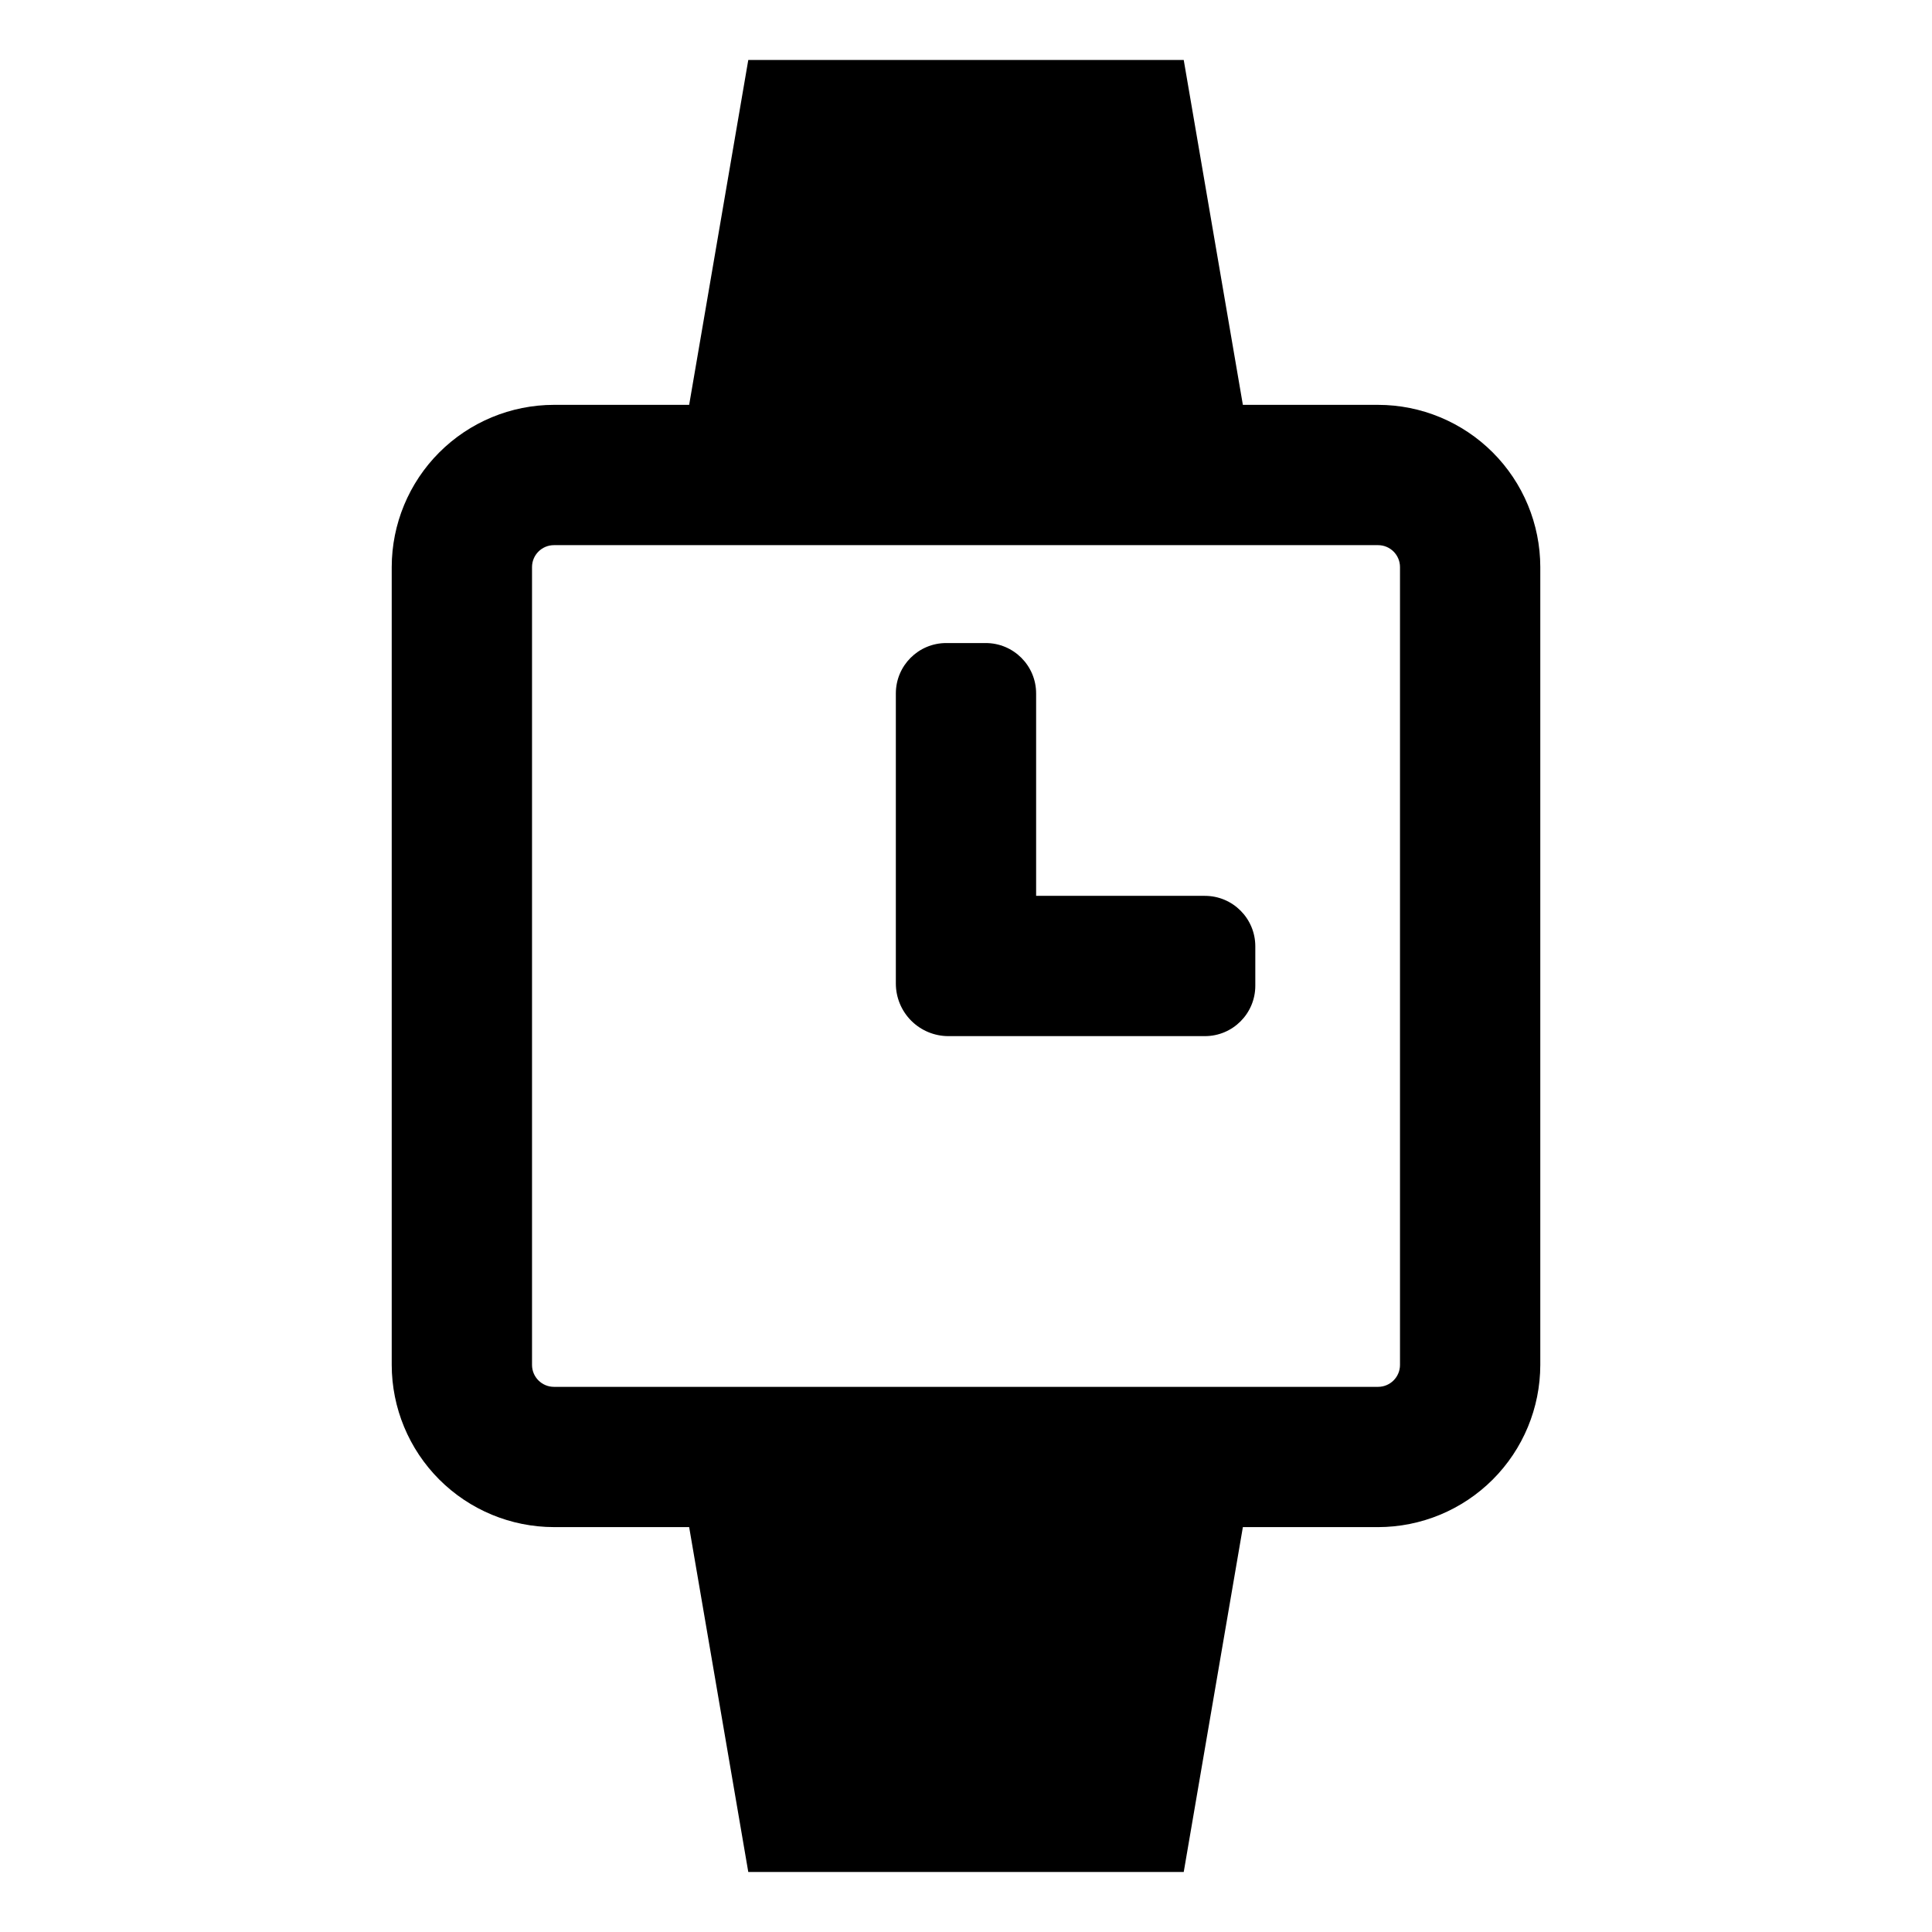
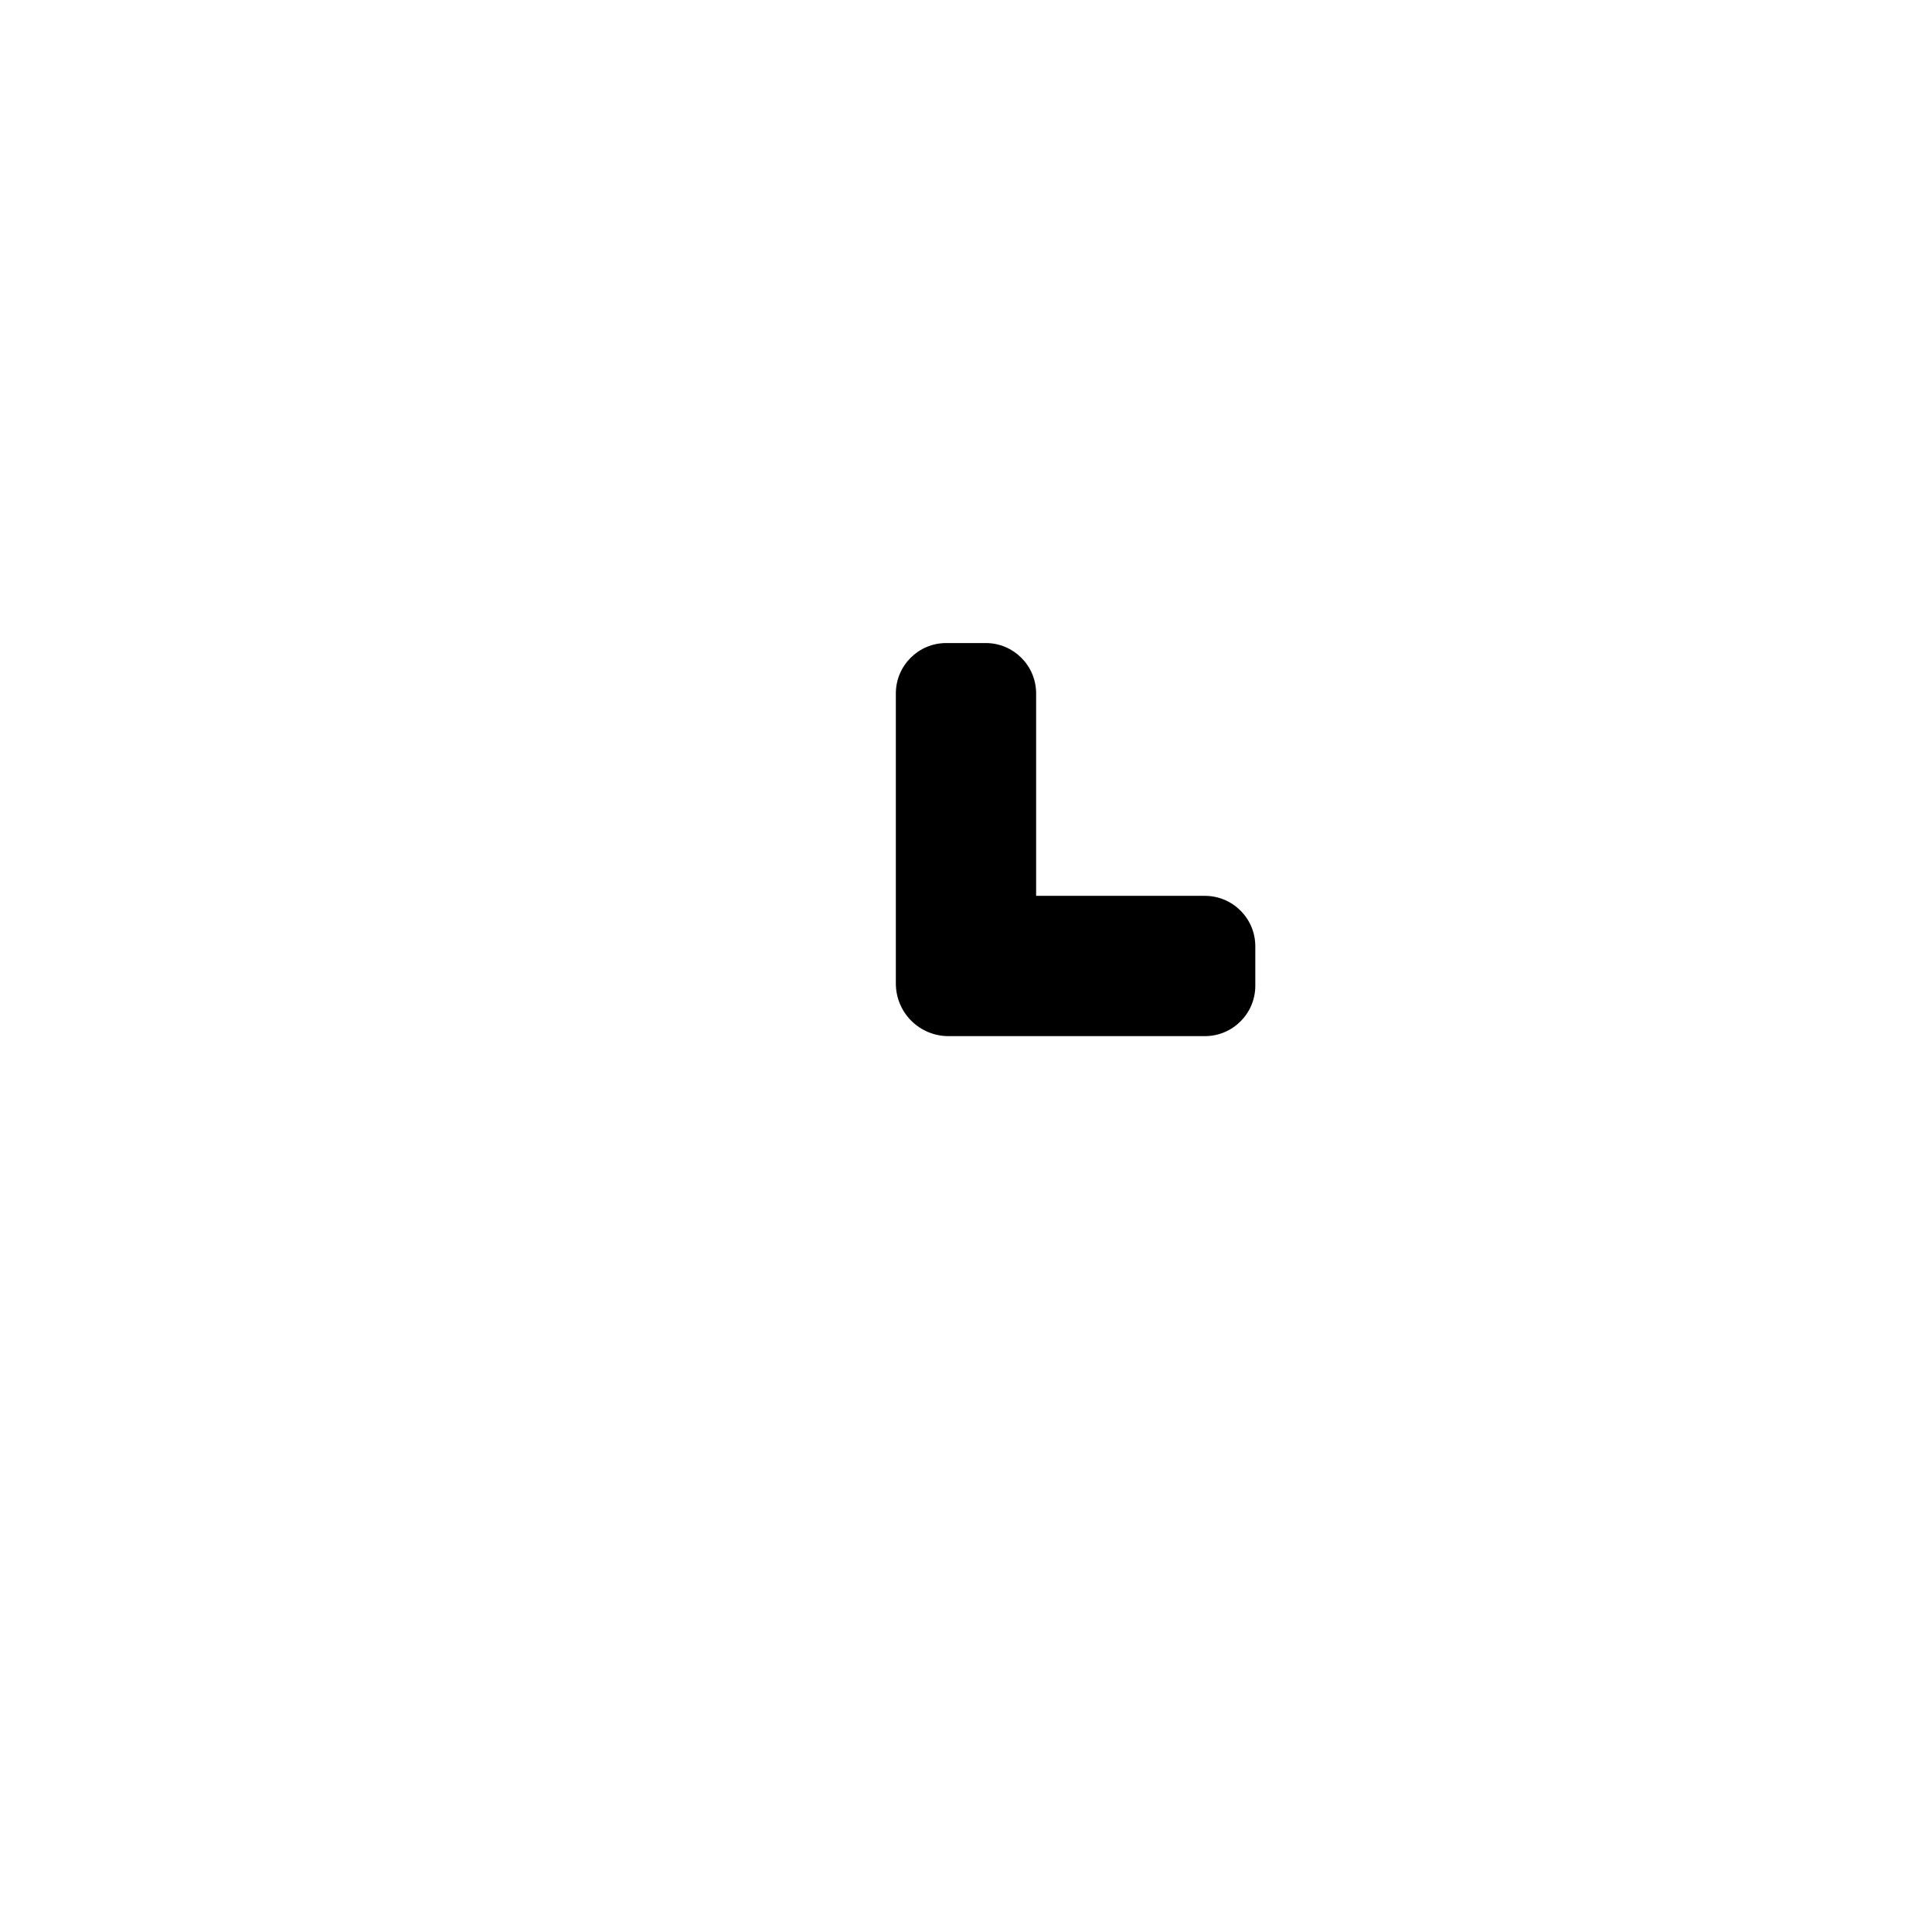
<svg xmlns="http://www.w3.org/2000/svg" fill="#000000" width="800px" height="800px" version="1.1" viewBox="144 144 512 512">
  <g>
-     <path d="m509.21 251.29h-35.836l-15.672-91.391h-115.4l-15.668 91.391h-35.836c-11.398 0.012-22.324 4.547-30.383 12.605-8.059 8.059-12.59 18.984-12.605 30.379v211.44c0.016 11.398 4.547 22.324 12.605 30.383 8.059 8.059 18.984 12.59 30.383 12.602h35.836l15.668 91.391h115.4l15.672-91.387h35.836c11.395-0.016 22.32-4.547 30.379-12.605 8.059-8.059 12.59-18.984 12.605-30.383v-211.44c-0.012-11.395-4.547-22.32-12.605-30.379-8.059-8.059-18.984-12.594-30.379-12.605zm5.805 254.43c0 3.207-2.602 5.805-5.805 5.809h-218.41c-3.207-0.004-5.805-2.602-5.809-5.809v-211.44c0.004-3.207 2.602-5.805 5.809-5.809h218.41c3.203 0.004 5.805 2.602 5.805 5.809z" />
    <path d="m463.31 381.41h-44.727v-53.637c0-7.379-5.981-13.359-13.355-13.359h-10.461c-7.379 0-13.359 5.981-13.359 13.359v76.875c0 3.695 1.469 7.242 4.082 9.855 2.613 2.613 6.16 4.082 9.855 4.082h67.965c7.379 0 13.359-5.981 13.359-13.355v-10.461c-0.004-7.379-5.984-13.359-13.359-13.359z" />
  </g>
</svg>